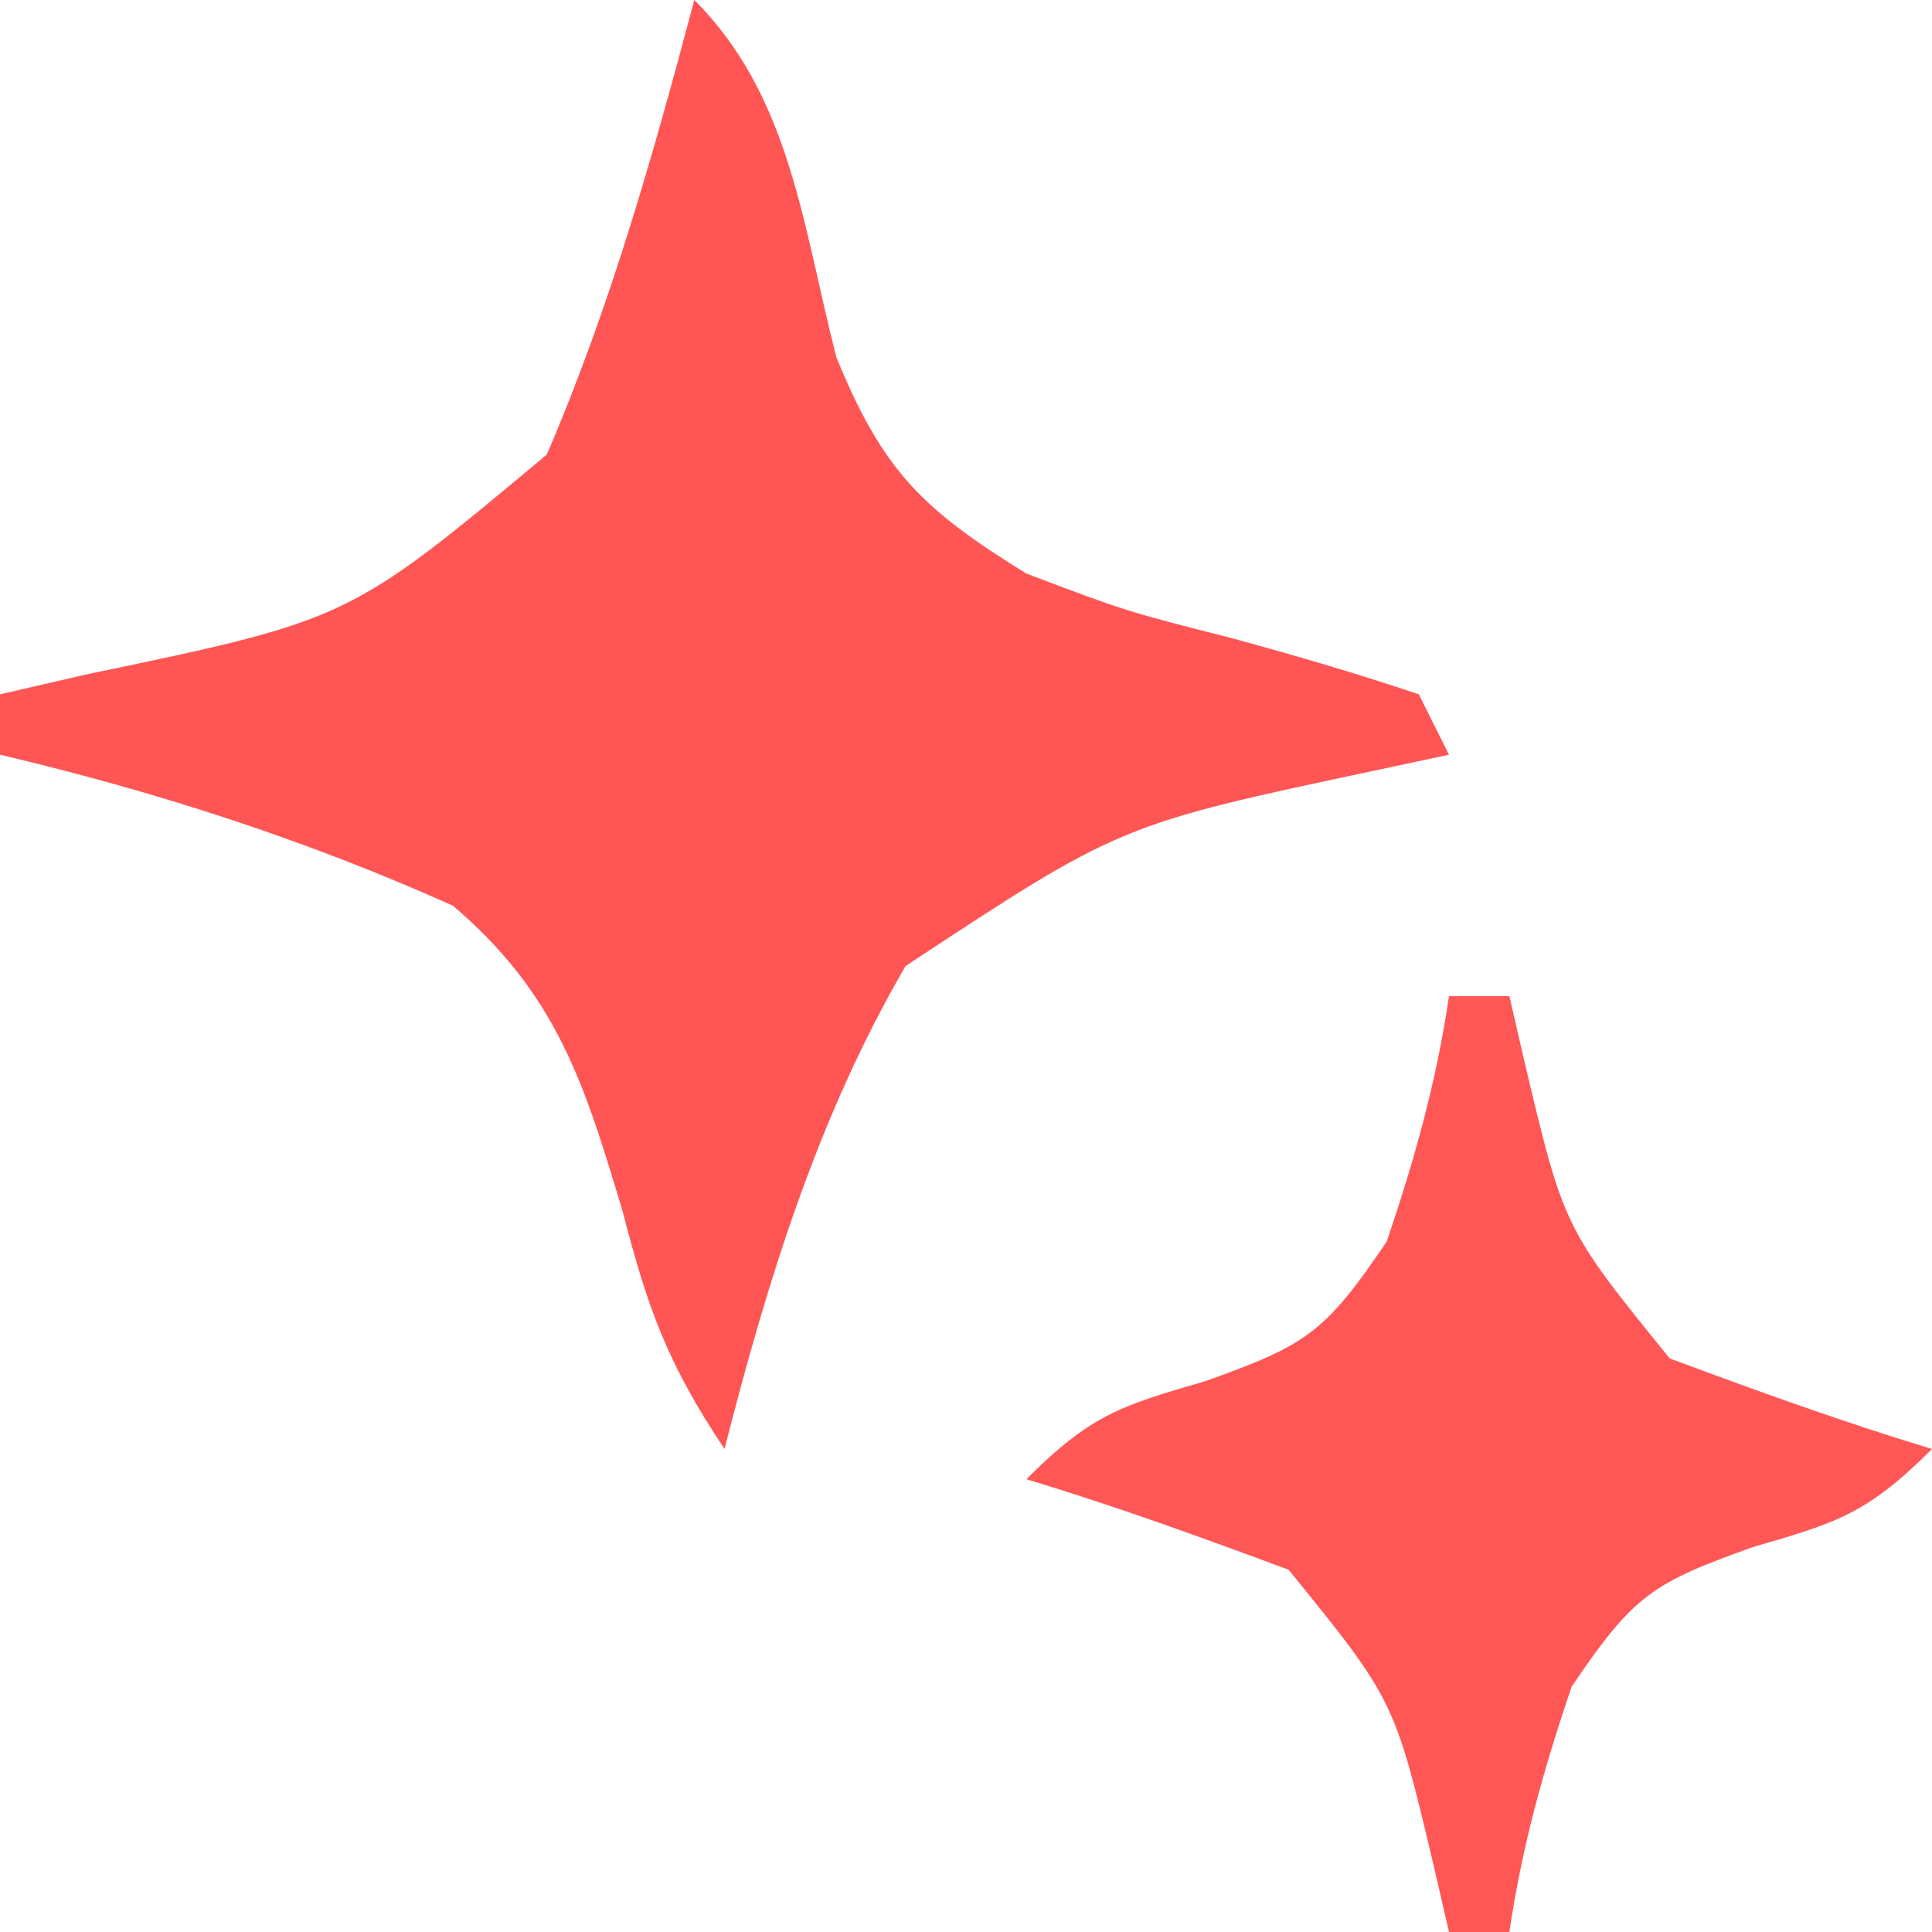
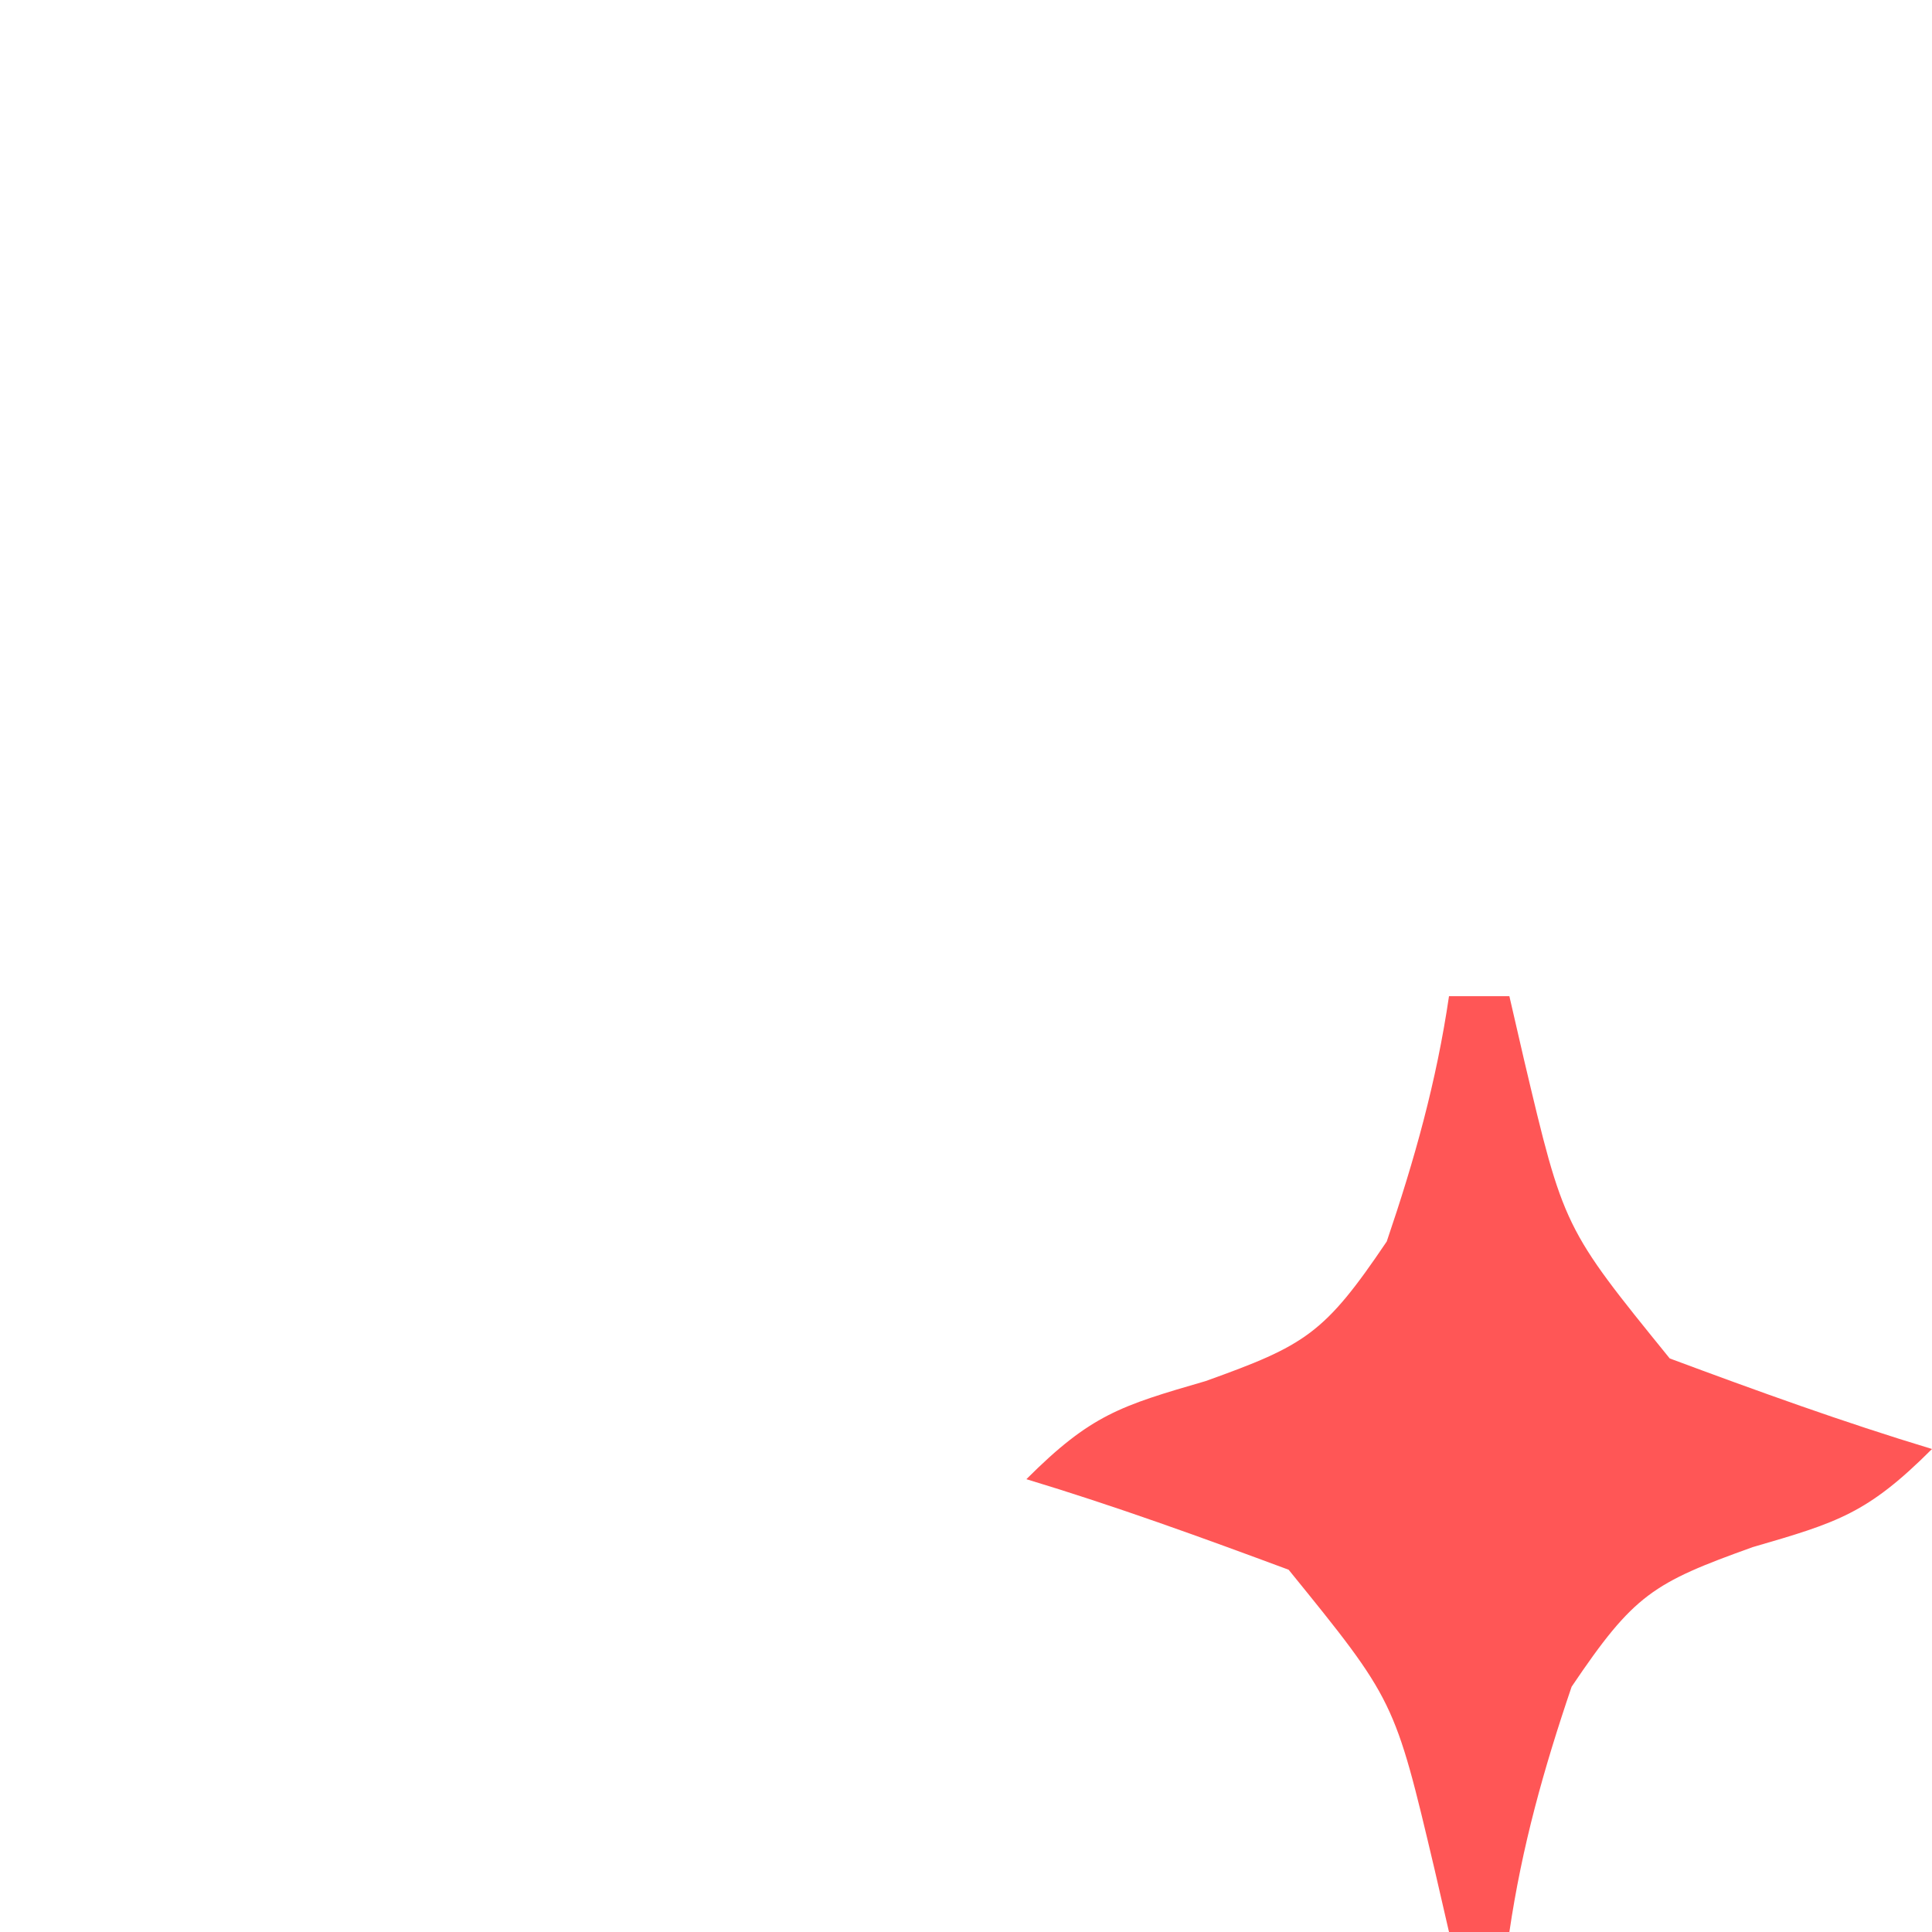
<svg xmlns="http://www.w3.org/2000/svg" width="64" height="64">
-   <path d="M0 0 C3.204 3.204 3.592 7.522 4.707 11.836 C6.245 15.6 7.559 16.877 11 19 C14.293 20.247 14.293 20.247 17.75 21.125 C19.849 21.695 21.938 22.307 24 23 C24.495 23.99 24.495 23.99 25 25 C24.203 25.17 23.407 25.34 22.586 25.516 C14.103 27.318 14.103 27.318 7 32 C4.091 36.994 2.423 42.428 1 48 C-0.892 45.162 -1.54 43.359 -2.375 40.125 C-3.64 35.901 -4.551 32.932 -8 30 C-12.846 27.828 -17.835 26.218 -23 25 C-23 24.34 -23 23.68 -23 23 C-22.047 22.781 -21.095 22.562 -20.113 22.336 C-11.43 20.525 -11.43 20.525 -4.887 15.059 C-2.79 10.191 -1.358 5.114 0 0 Z " fill="#FF5555" transform="translate(23,0)" />
  <path d="M0 0 C0.66 0 1.32 0 2 0 C2.159 0.687 2.317 1.374 2.48 2.082 C3.802 7.675 3.802 7.675 7.312 12 C10.192 13.071 13.059 14.111 16 15 C13.862 17.138 12.878 17.432 10.062 18.25 C6.757 19.436 6.127 19.812 4.062 22.875 C3.137 25.597 2.418 28.158 2 31 C1.34 31 0.68 31 0 31 C-0.159 30.313 -0.317 29.626 -0.48 28.918 C-1.802 23.325 -1.802 23.325 -5.312 19 C-8.192 17.929 -11.059 16.889 -14 16 C-11.862 13.862 -10.878 13.568 -8.062 12.75 C-4.757 11.564 -4.127 11.188 -2.062 8.125 C-1.137 5.403 -0.418 2.842 0 0 Z " fill="#FF5656" transform="translate(48,33)" />
</svg>